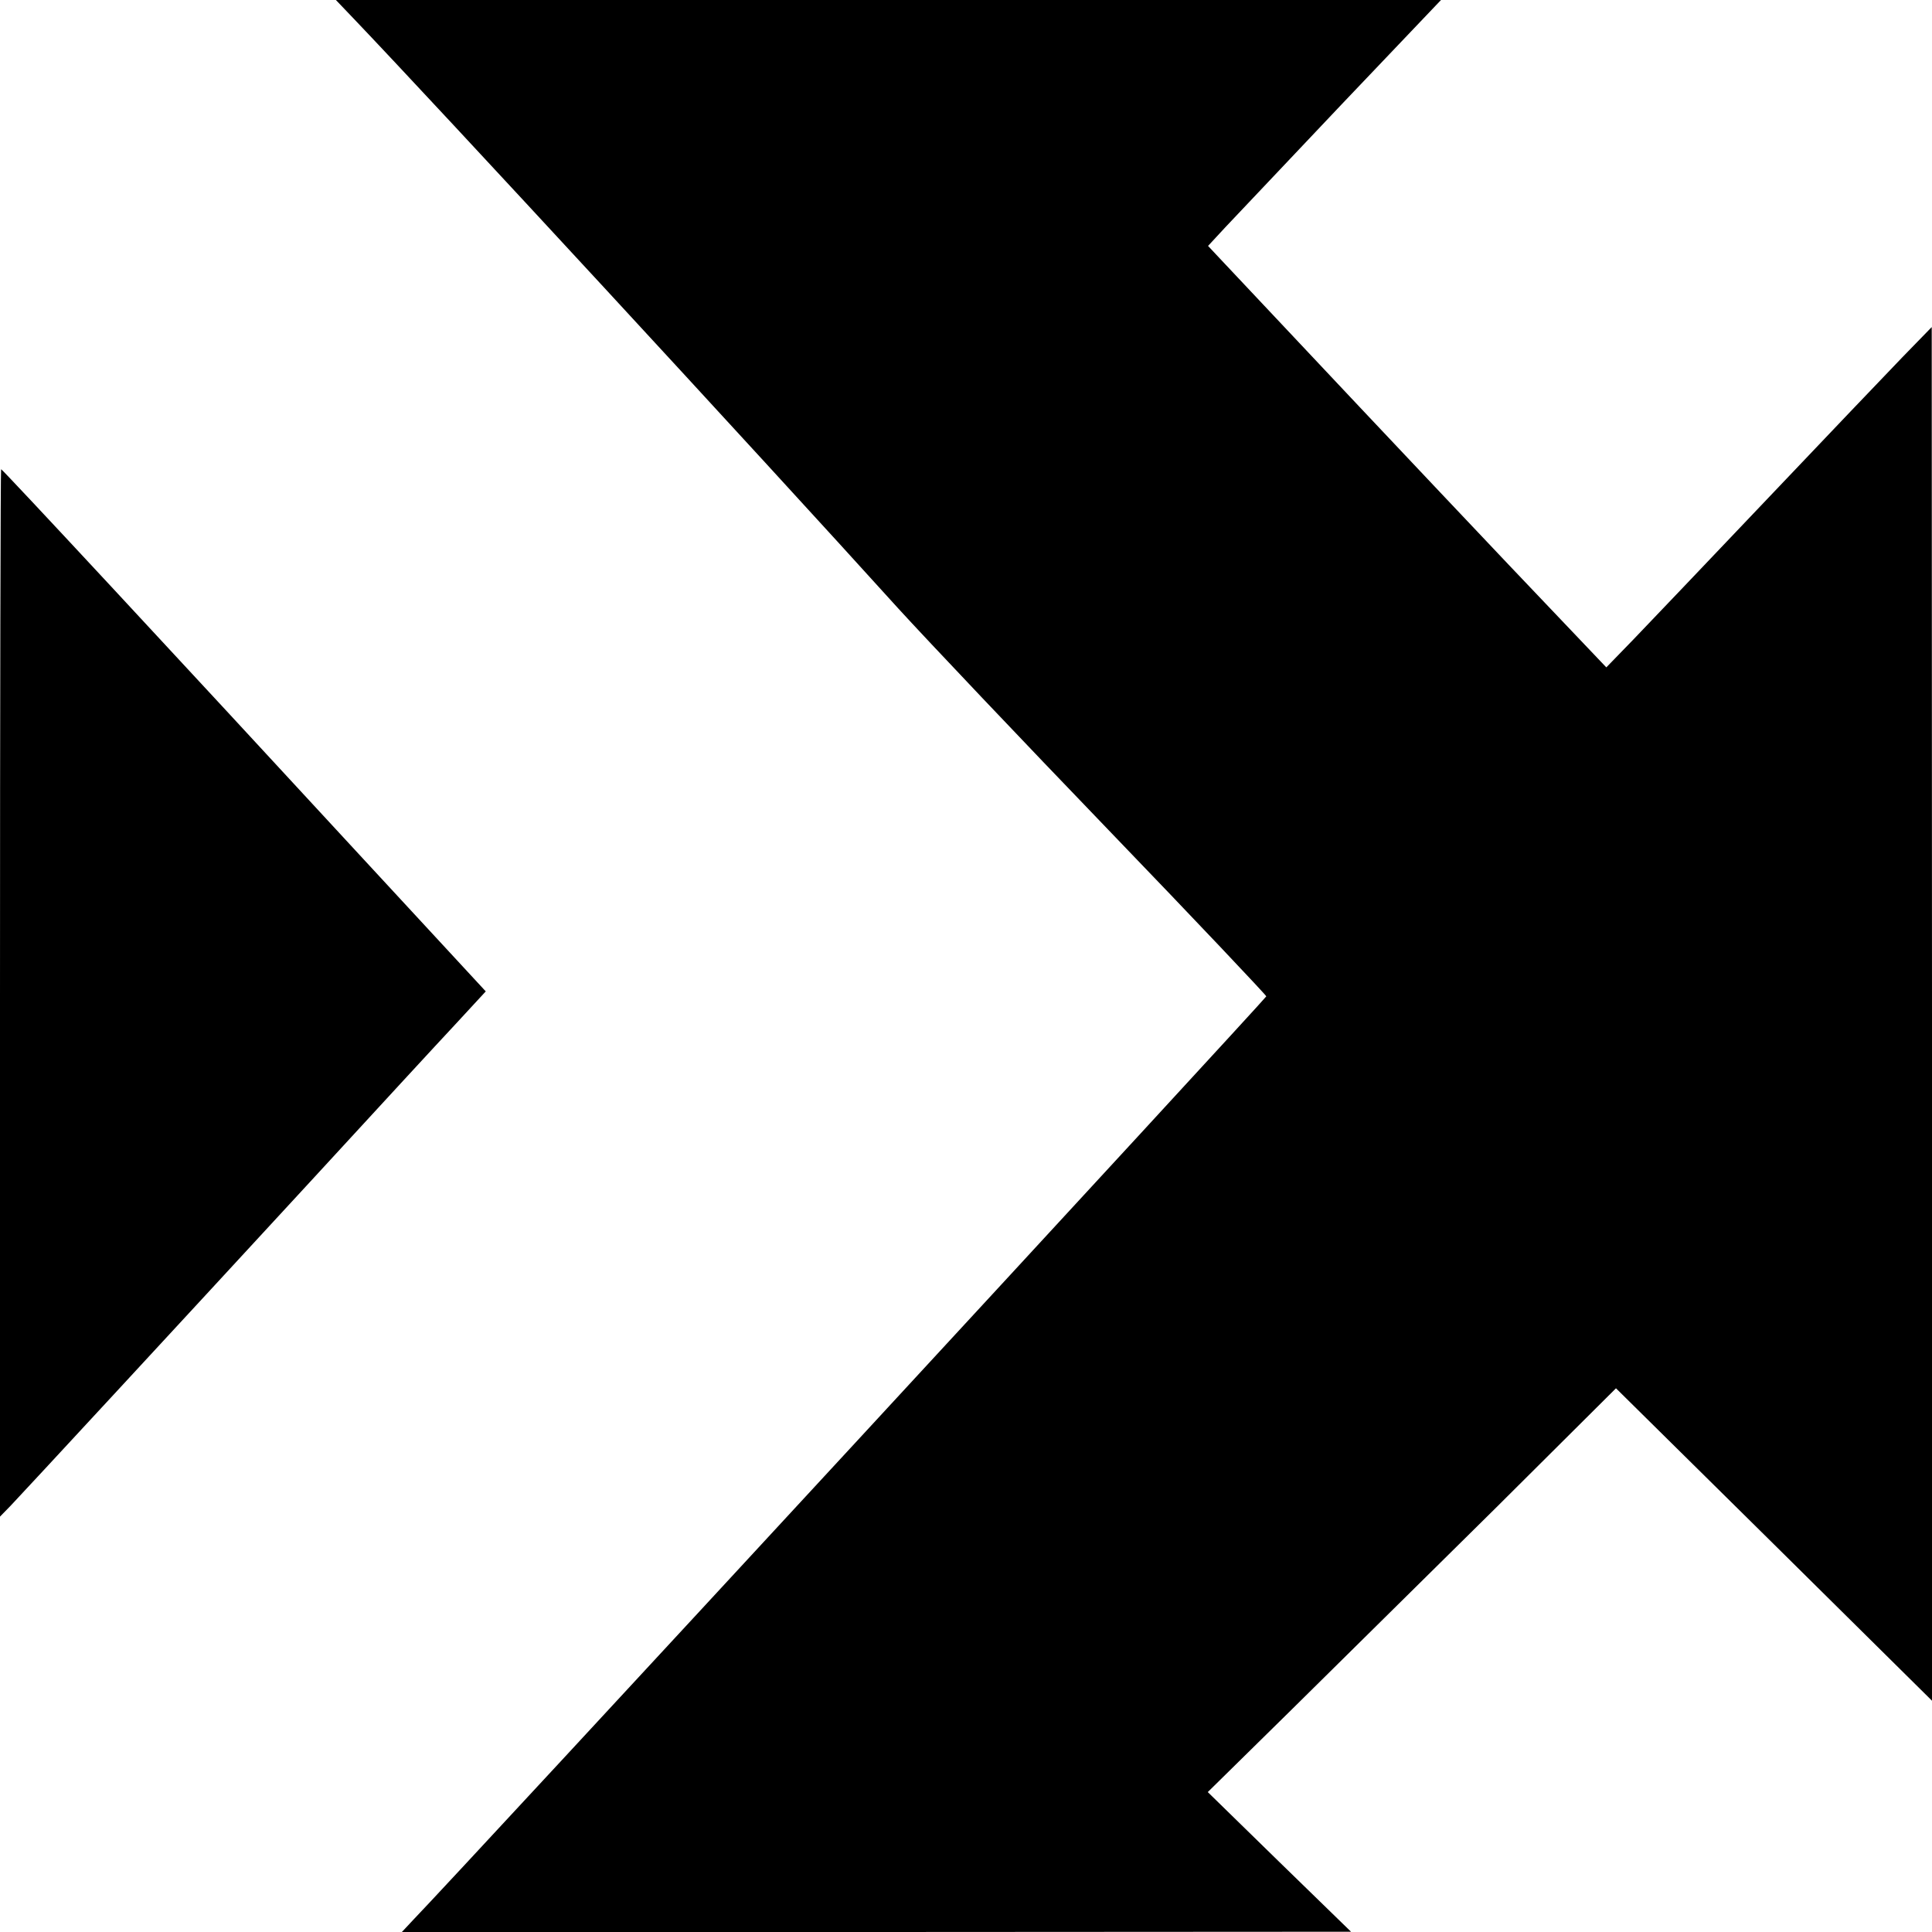
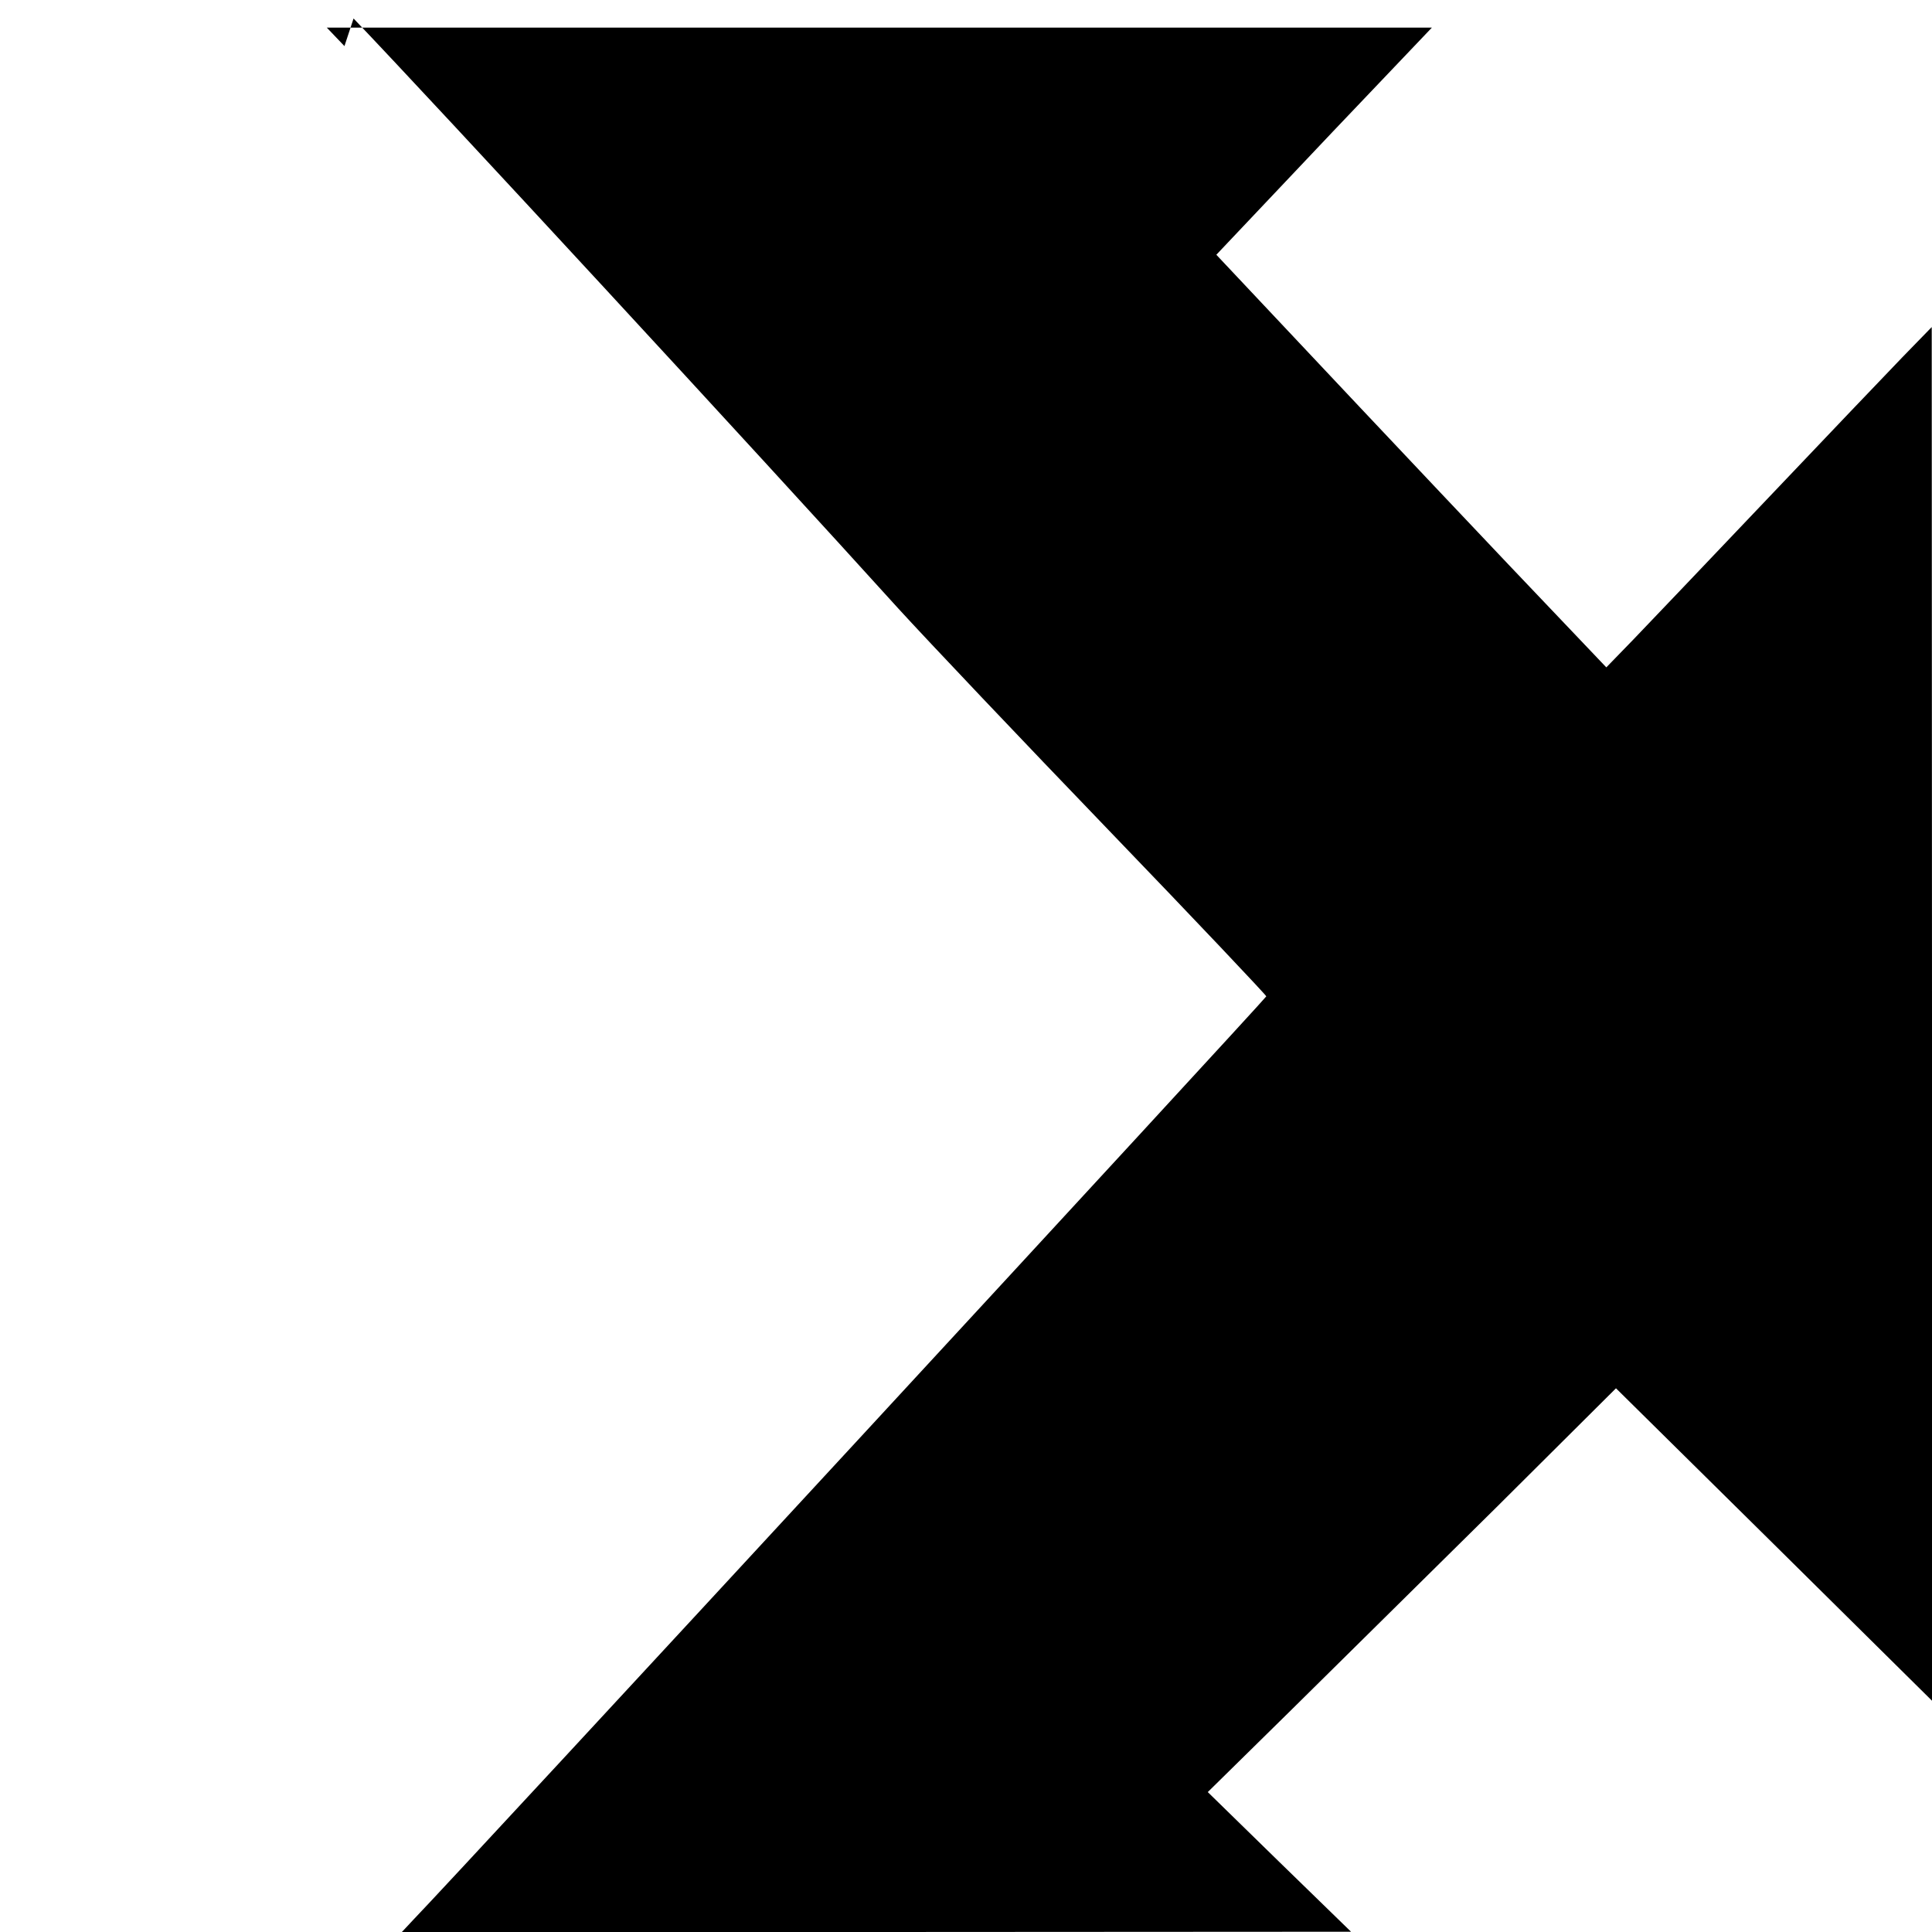
<svg xmlns="http://www.w3.org/2000/svg" version="1.0" width="700pt" height="700pt" viewBox="0 0 700 700" preserveAspectRatio="xMidYMid meet">
  <g transform="translate(0,700) scale(0.1,-0.1)" fill="#000000" stroke="none">
-     <path d="M1281 6933 c299 -313 1460 -1570 1974 -2138 105 -115 448 -477 763 -804 315 -327 571 -598 570 -601 -5 -12 -2932 -3182 -3087 -3342 l-45 -48 1719 0 1720 1 -260 253 -259 253 304 299 c167 165 500 494 740 731 l435 433 573 -566 572 -566 0 2489 -1 2488 -107 -110 c-59 -61 -280 -293 -491 -515 -212 -223 -429 -451 -483 -507 l-98 -101 -353 371 c-277 292 -816 864 -1060 1124 l-30 32 63 68 c35 37 225 238 422 446 l359 377 -2002 0 -2002 0 64 -67z" />
-     <path d="M0 3403 l0 -1898 39 40 c55 58 610 658 1091 1180 228 248 462 502 522 566 l108 117 -442 478 c-691 749 -1309 1414 -1314 1414 -2 0 -4 -854 -4 -1897z" />
+     <path d="M1281 6933 c299 -313 1460 -1570 1974 -2138 105 -115 448 -477 763 -804 315 -327 571 -598 570 -601 -5 -12 -2932 -3182 -3087 -3342 l-45 -48 1719 0 1720 1 -260 253 -259 253 304 299 c167 165 500 494 740 731 l435 433 573 -566 572 -566 0 2489 -1 2488 -107 -110 c-59 -61 -280 -293 -491 -515 -212 -223 -429 -451 -483 -507 l-98 -101 -353 371 c-277 292 -816 864 -1060 1124 c35 37 225 238 422 446 l359 377 -2002 0 -2002 0 64 -67z" />
  </g>
</svg>